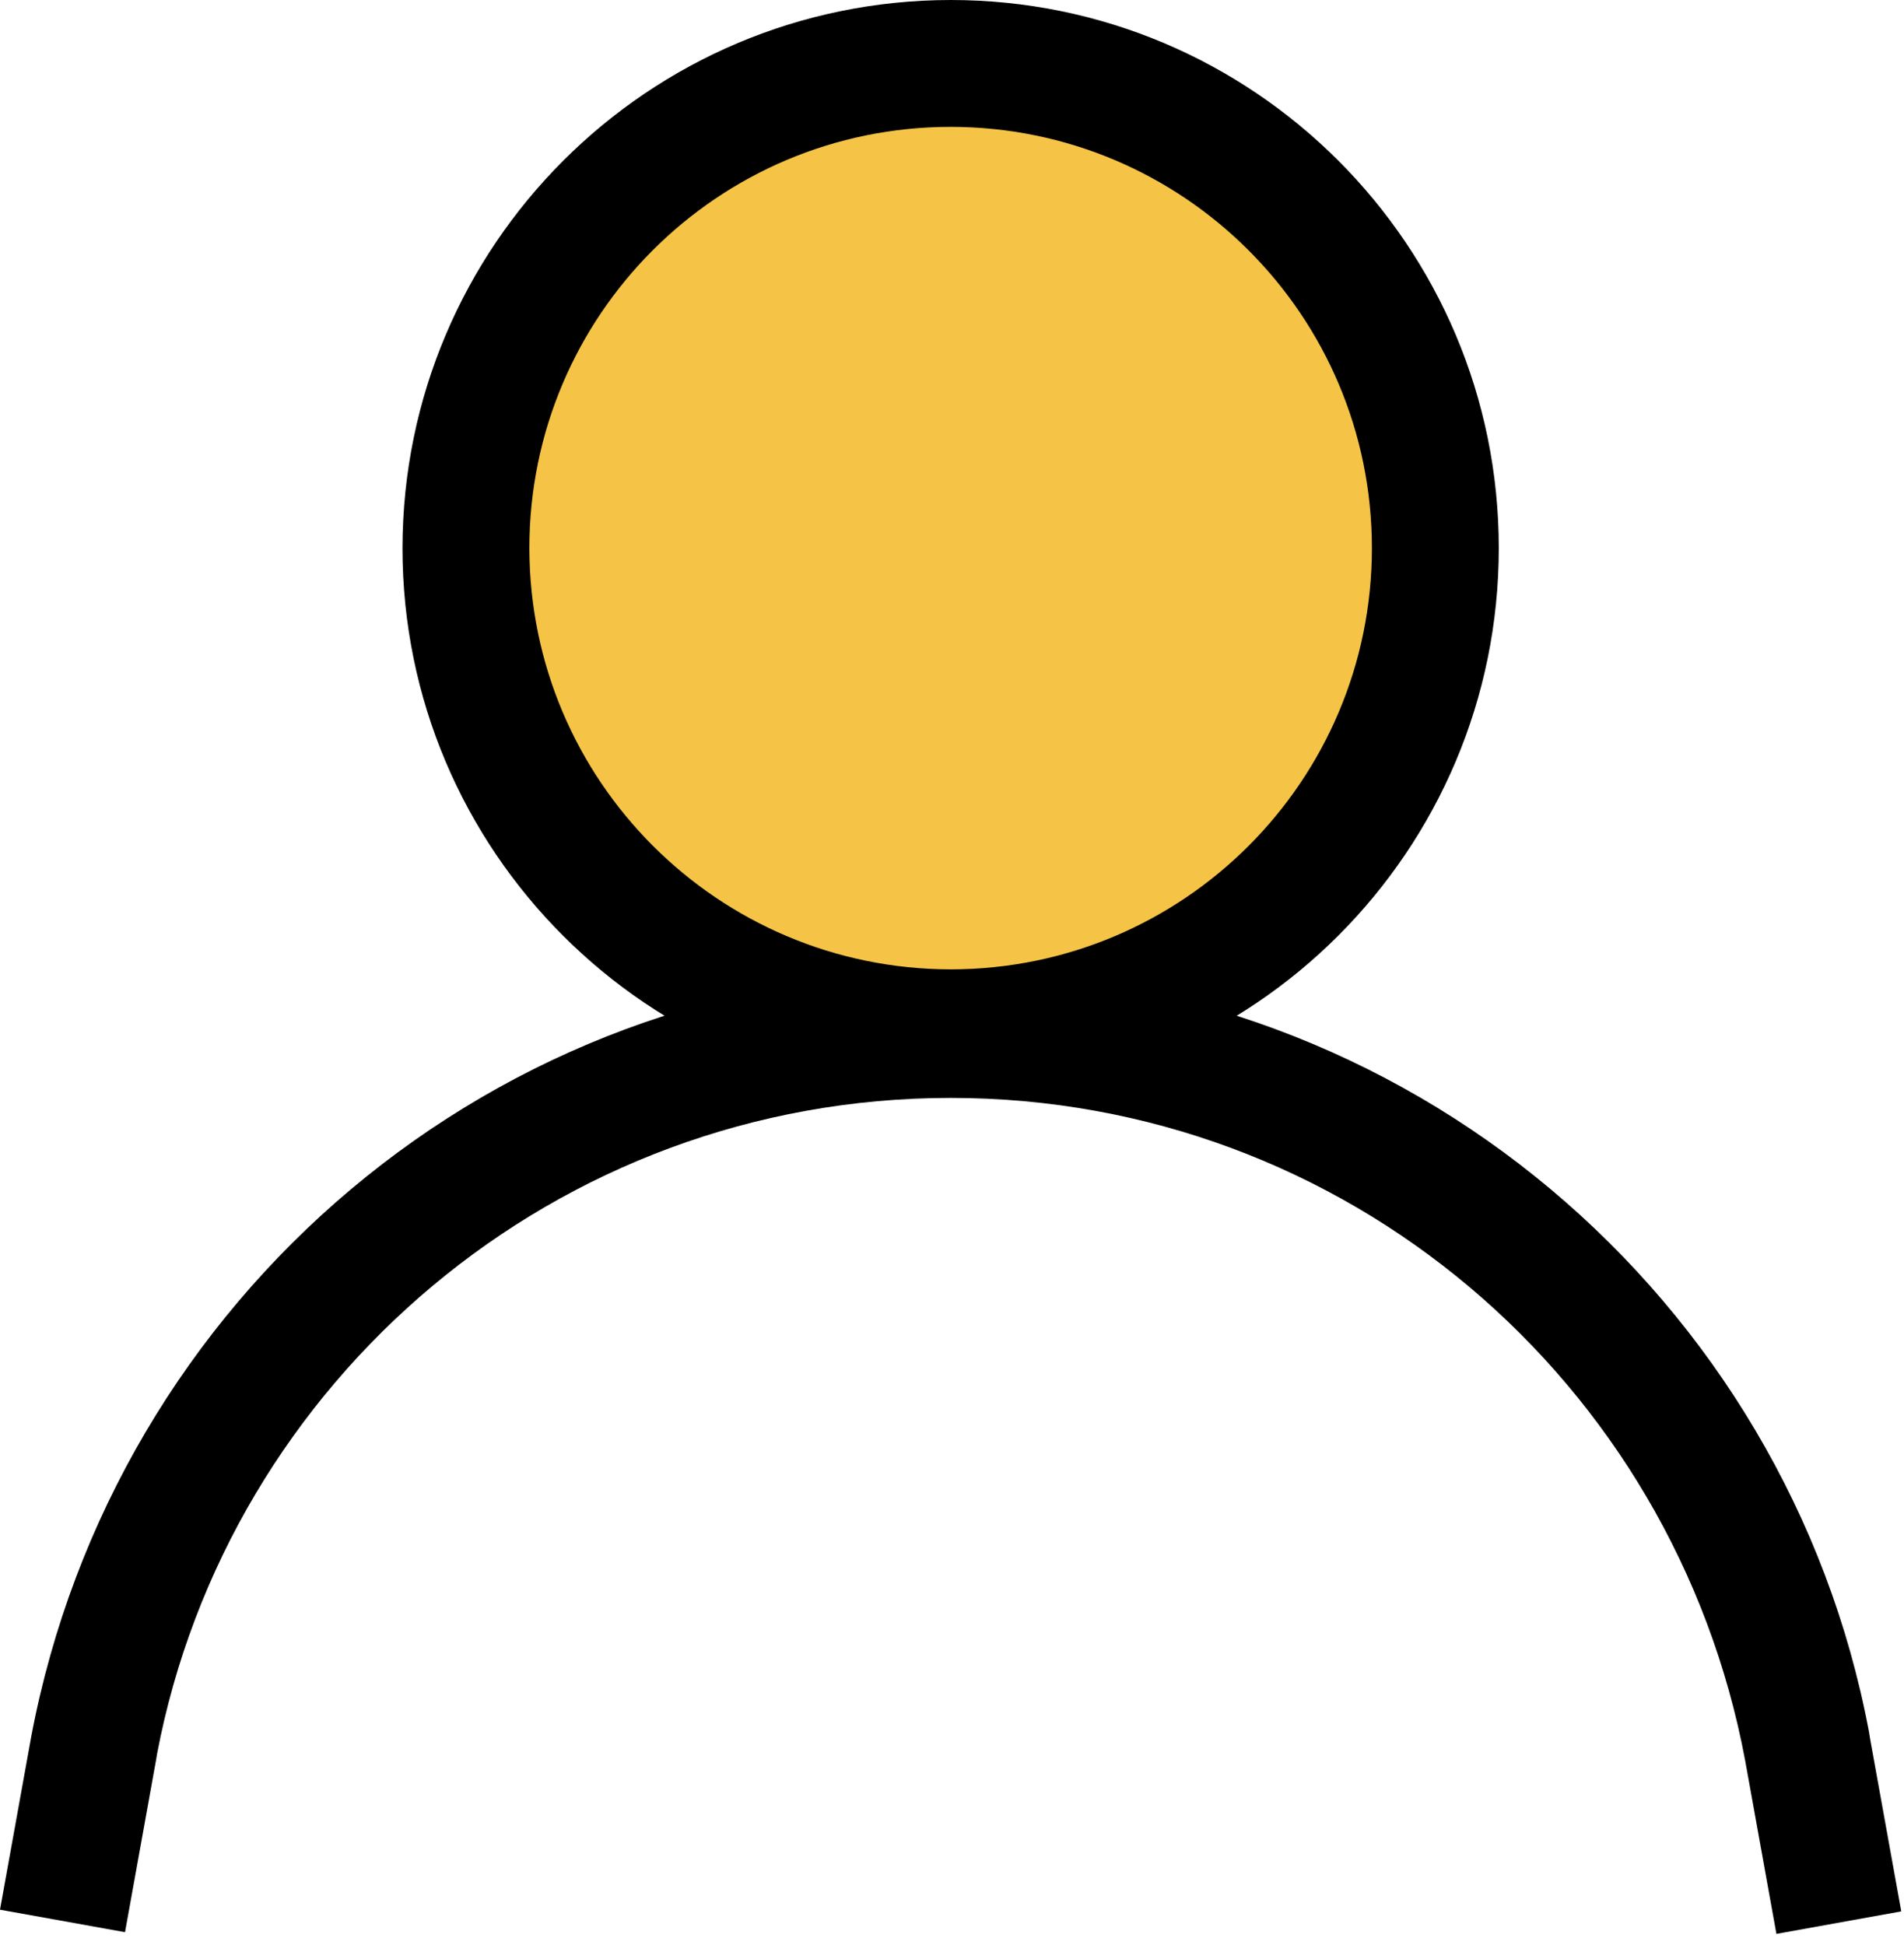
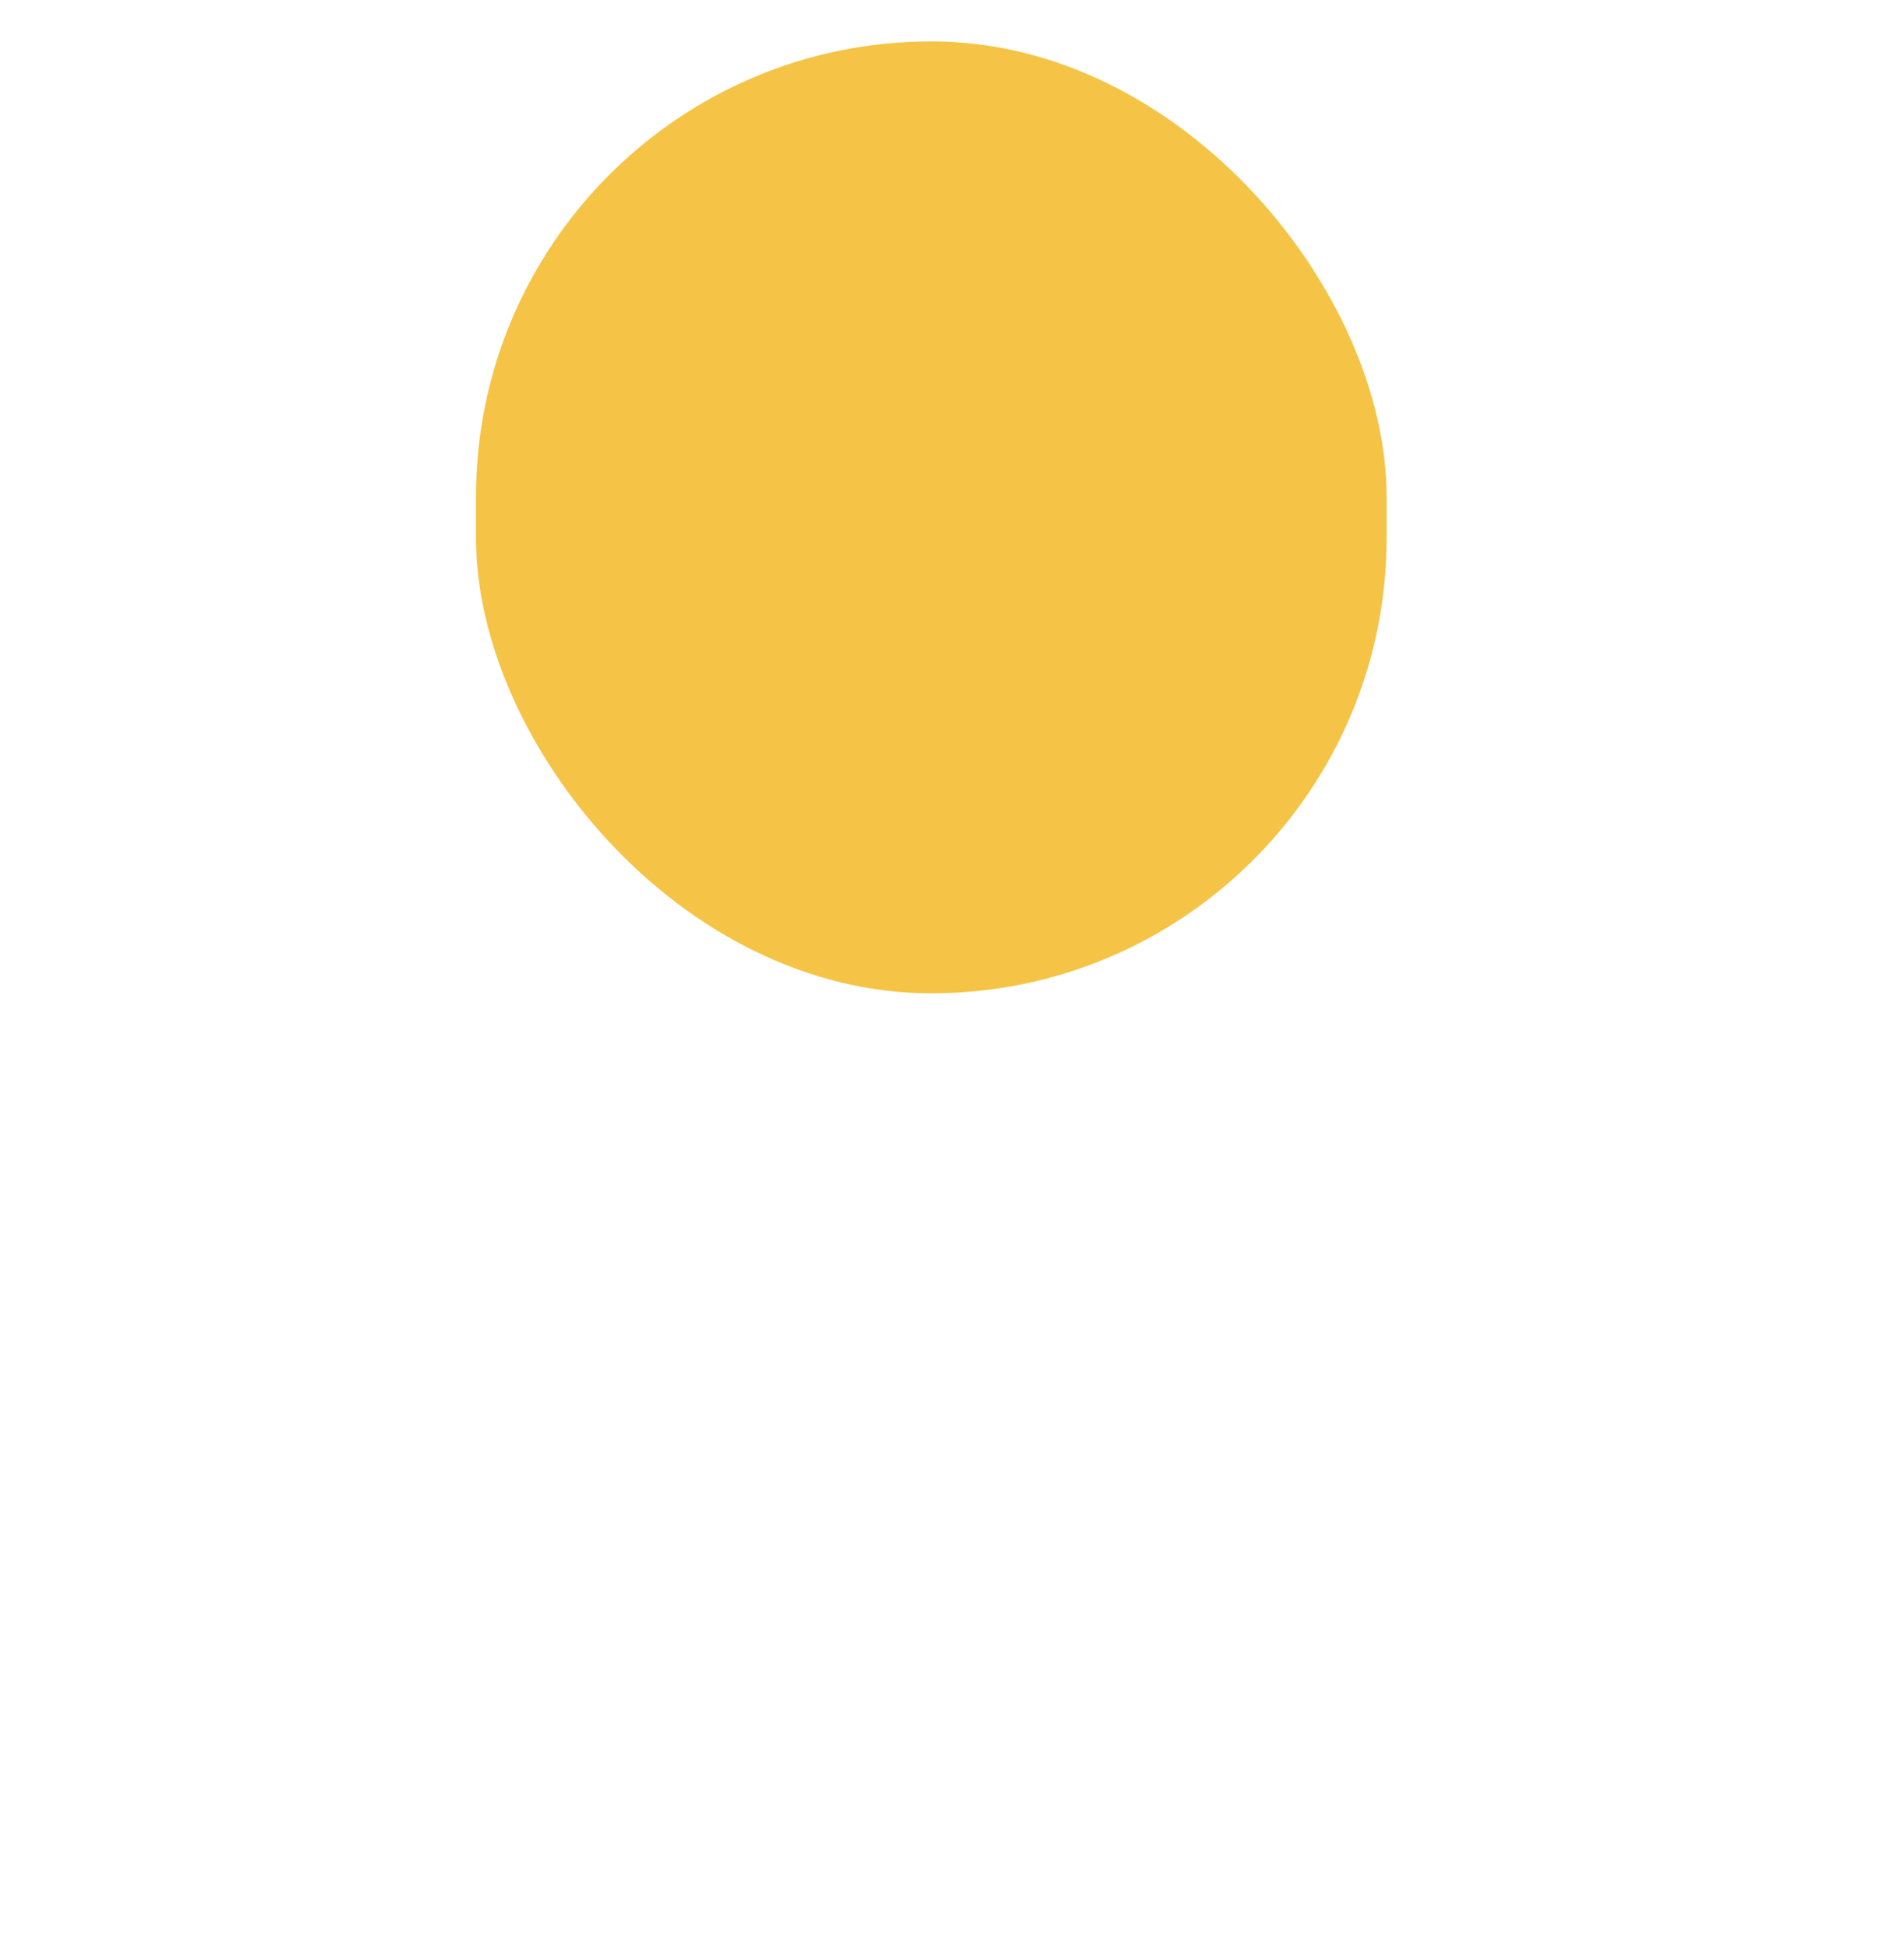
<svg xmlns="http://www.w3.org/2000/svg" width="92" height="94" viewBox="0 0 92 94" fill="none">
  <rect x="23" y="2" width="44" height="46" rx="22" fill="#F5C446" />
-   <path d="M45.934 0C60.562 0 72.42 11.858 72.42 26.486C72.42 41.114 60.562 52.973 45.934 52.973C31.306 52.973 19.448 41.114 19.448 26.486C19.464 11.865 31.313 0.016 45.932 0H45.934H45.934ZM45.934 46.842C57.176 46.842 66.289 37.728 66.289 26.486C66.289 15.244 57.176 6.131 45.934 6.131C34.692 6.131 25.579 15.244 25.579 26.486C25.593 37.722 34.698 46.828 45.933 46.842H45.934ZM85.835 93.45L84.323 85.063C80.888 66.737 65.013 53.054 45.943 53.054H45.934H45.934C26.882 53.055 11.018 66.704 7.588 84.758L7.549 85.001L6.041 93.368L0 92.281L1.512 83.902C5.52 62.725 23.878 46.925 45.926 46.925C67.998 46.925 86.372 62.759 90.308 83.687L90.352 83.967L91.868 92.363L85.835 93.45Z" fill="black" />
</svg>